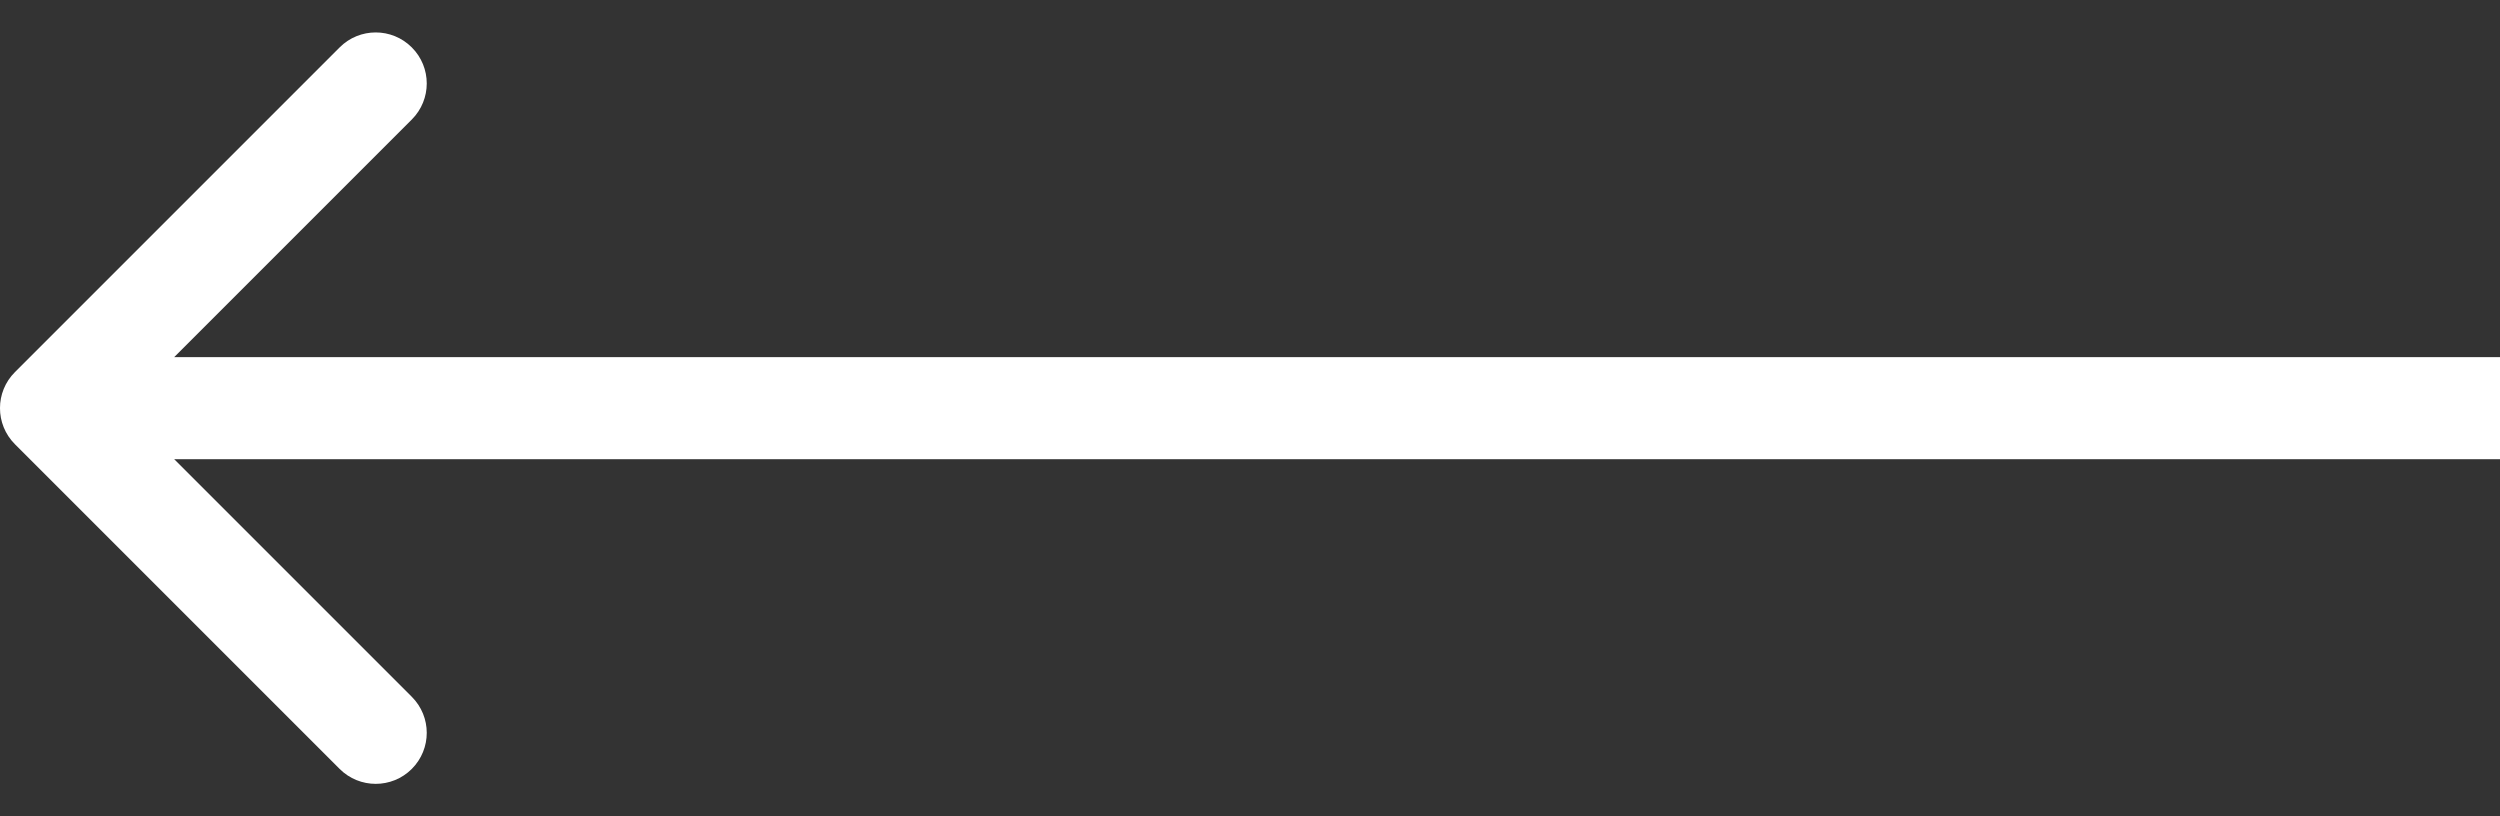
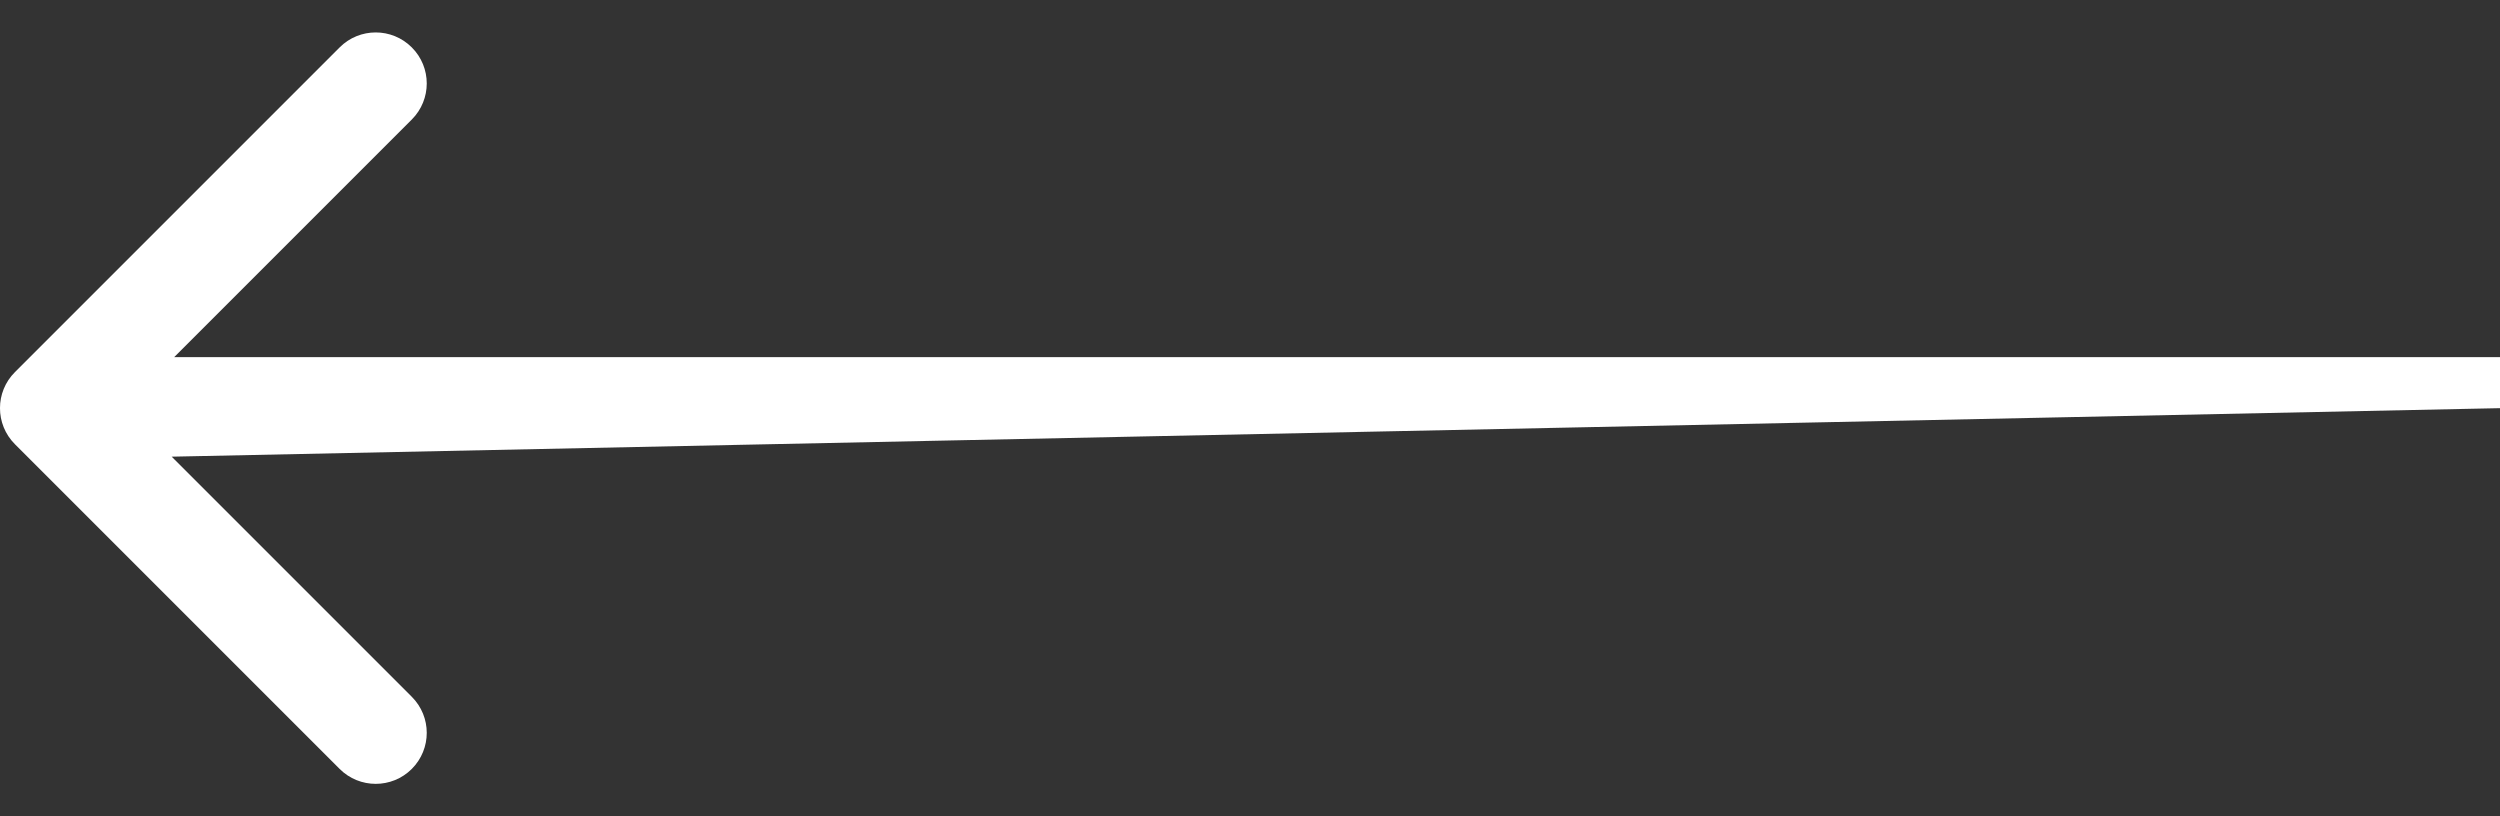
<svg xmlns="http://www.w3.org/2000/svg" width="49" height="16" viewBox="0 0 49 16" fill="none">
  <rect x="0" y="0" width="49" height="16" fill="#333333" stroke="none" />
-   <path d="M0.293 7.293C-0.098 7.683 -0.098 8.316 0.293 8.707L6.657 15.071C7.047 15.461 7.681 15.461 8.071 15.071C8.462 14.68 8.462 14.047 8.071 13.657L2.414 8L8.071 2.343C8.462 1.952 8.462 1.319 8.071 0.929C7.681 0.538 7.047 0.538 6.657 0.929L0.293 7.293ZM49 8L49 7L1 7L1 8L1 9L49 9L49 8Z" fill="white" />
+   <path d="M0.293 7.293C-0.098 7.683 -0.098 8.316 0.293 8.707L6.657 15.071C7.047 15.461 7.681 15.461 8.071 15.071C8.462 14.68 8.462 14.047 8.071 13.657L2.414 8L8.071 2.343C8.462 1.952 8.462 1.319 8.071 0.929C7.681 0.538 7.047 0.538 6.657 0.929L0.293 7.293ZM49 8L49 7L1 7L1 8L1 9L49 8Z" fill="white" />
</svg>